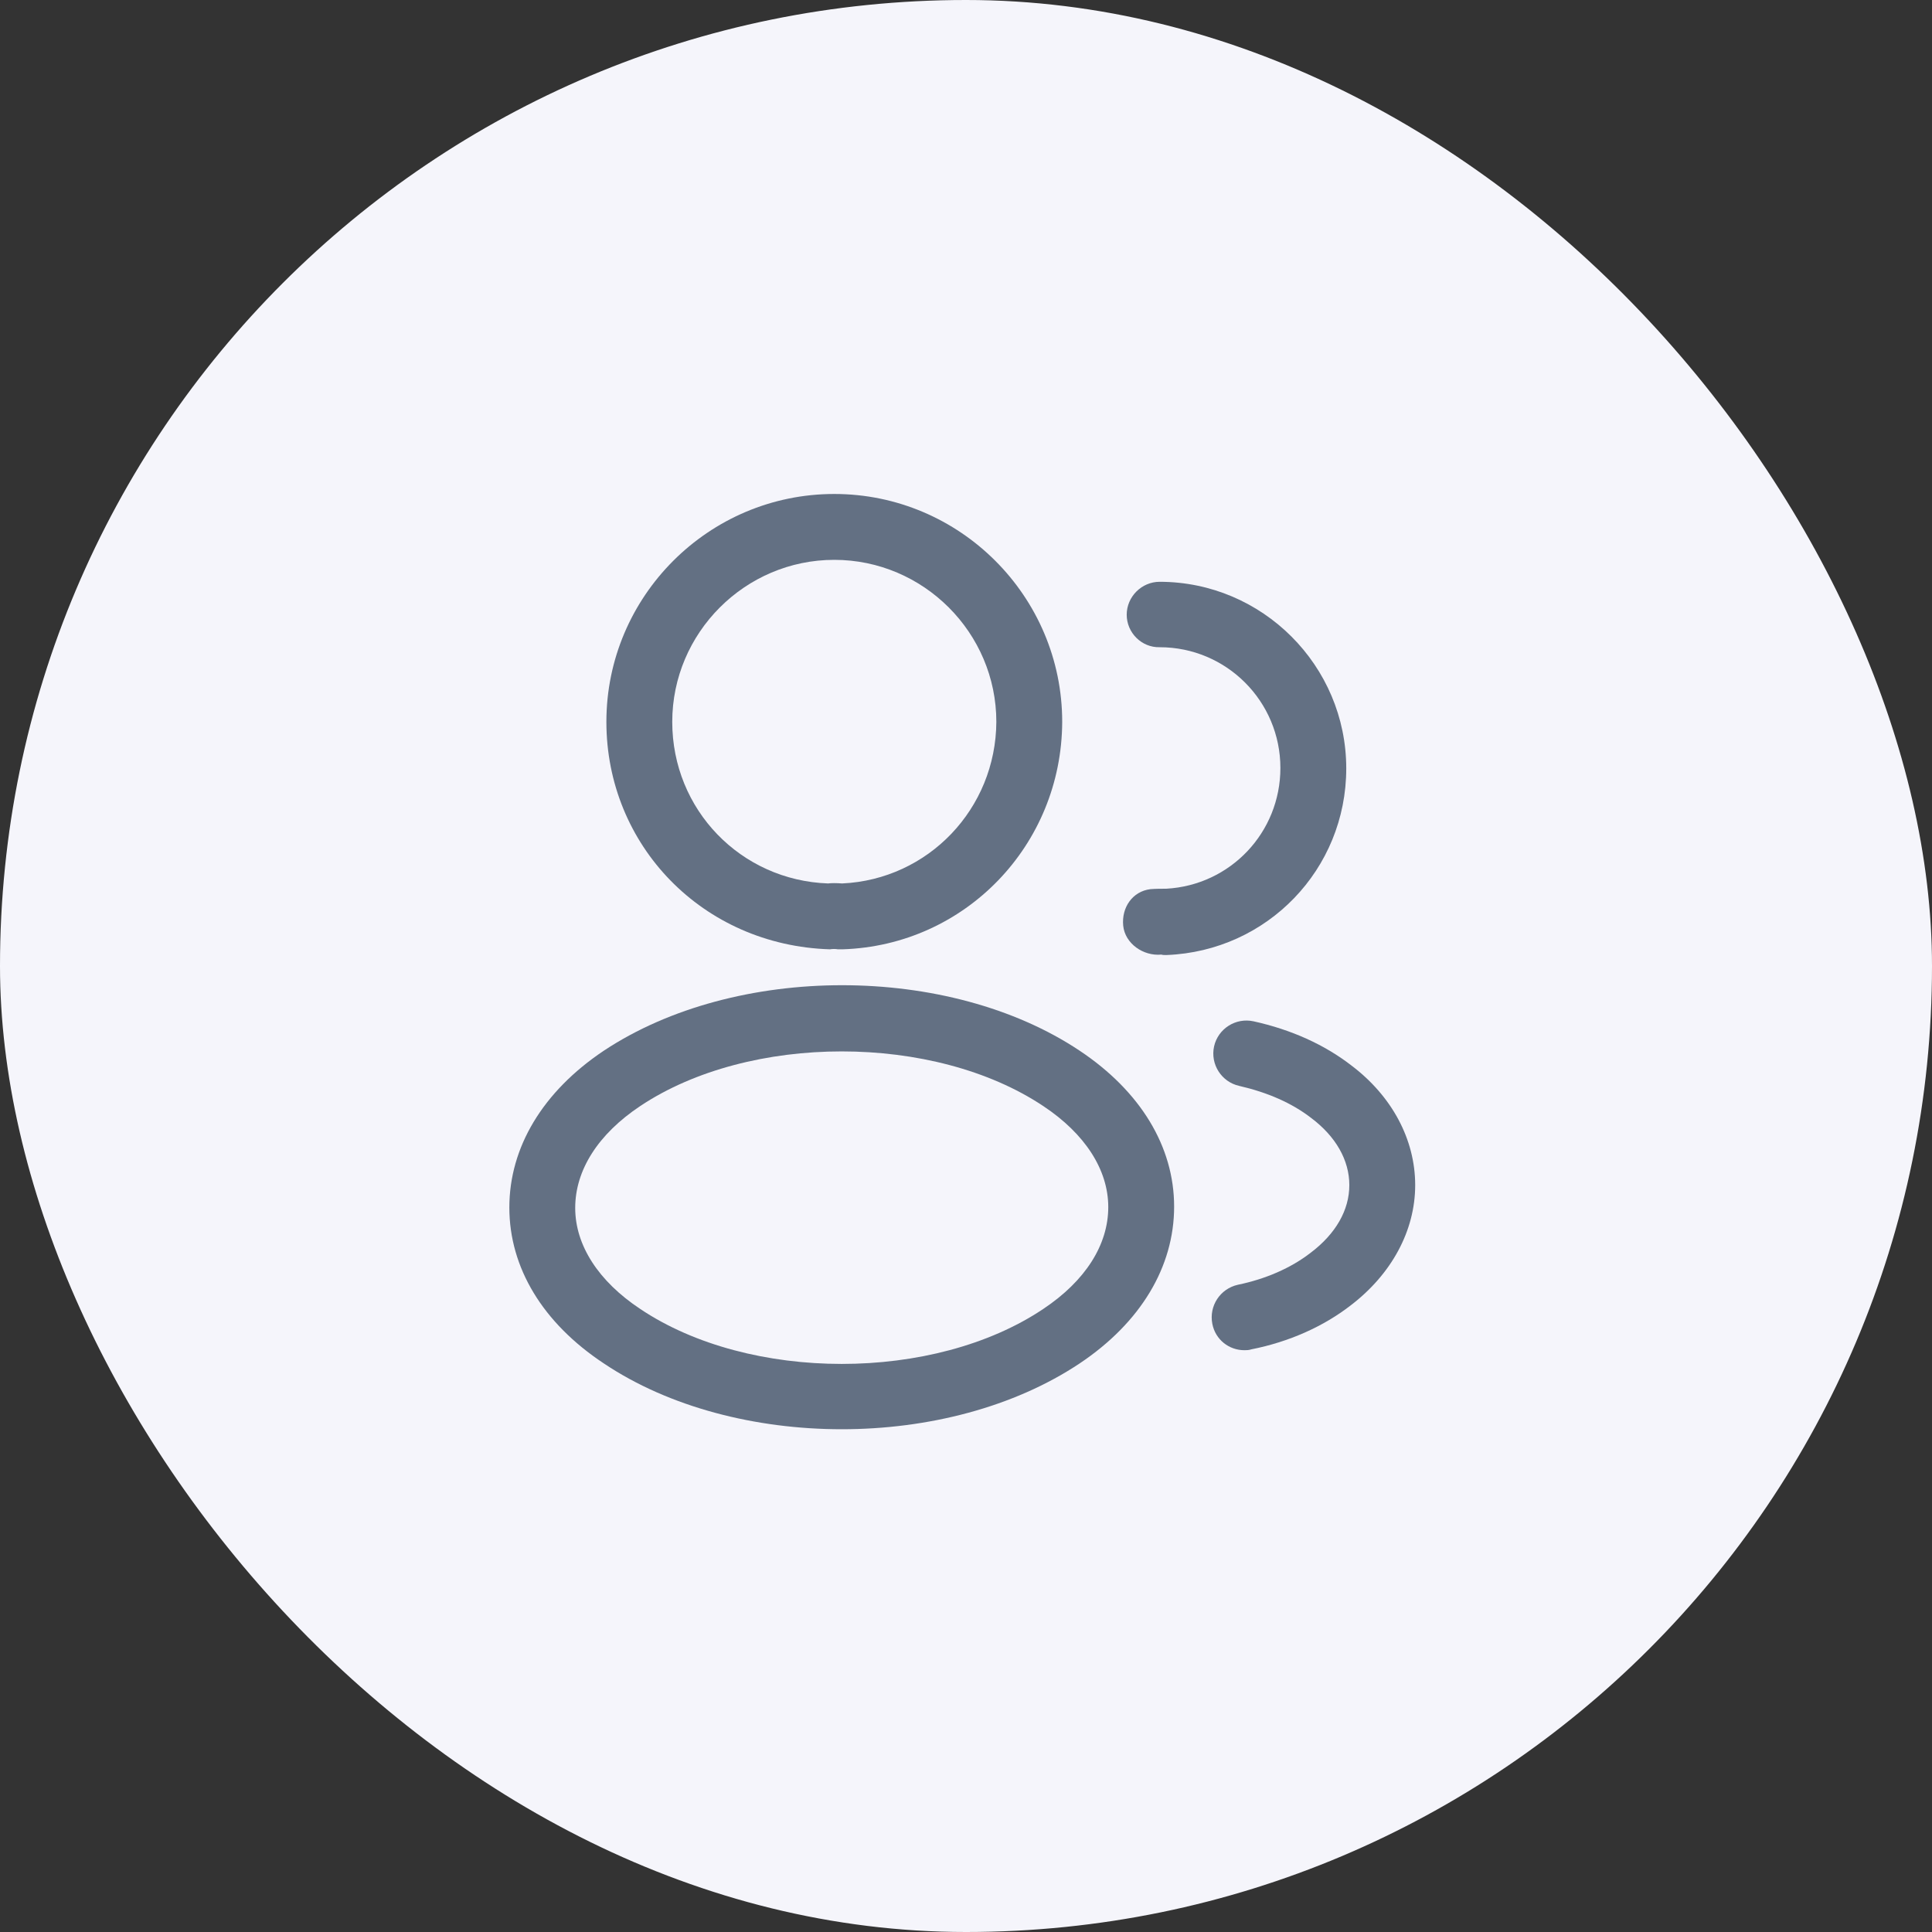
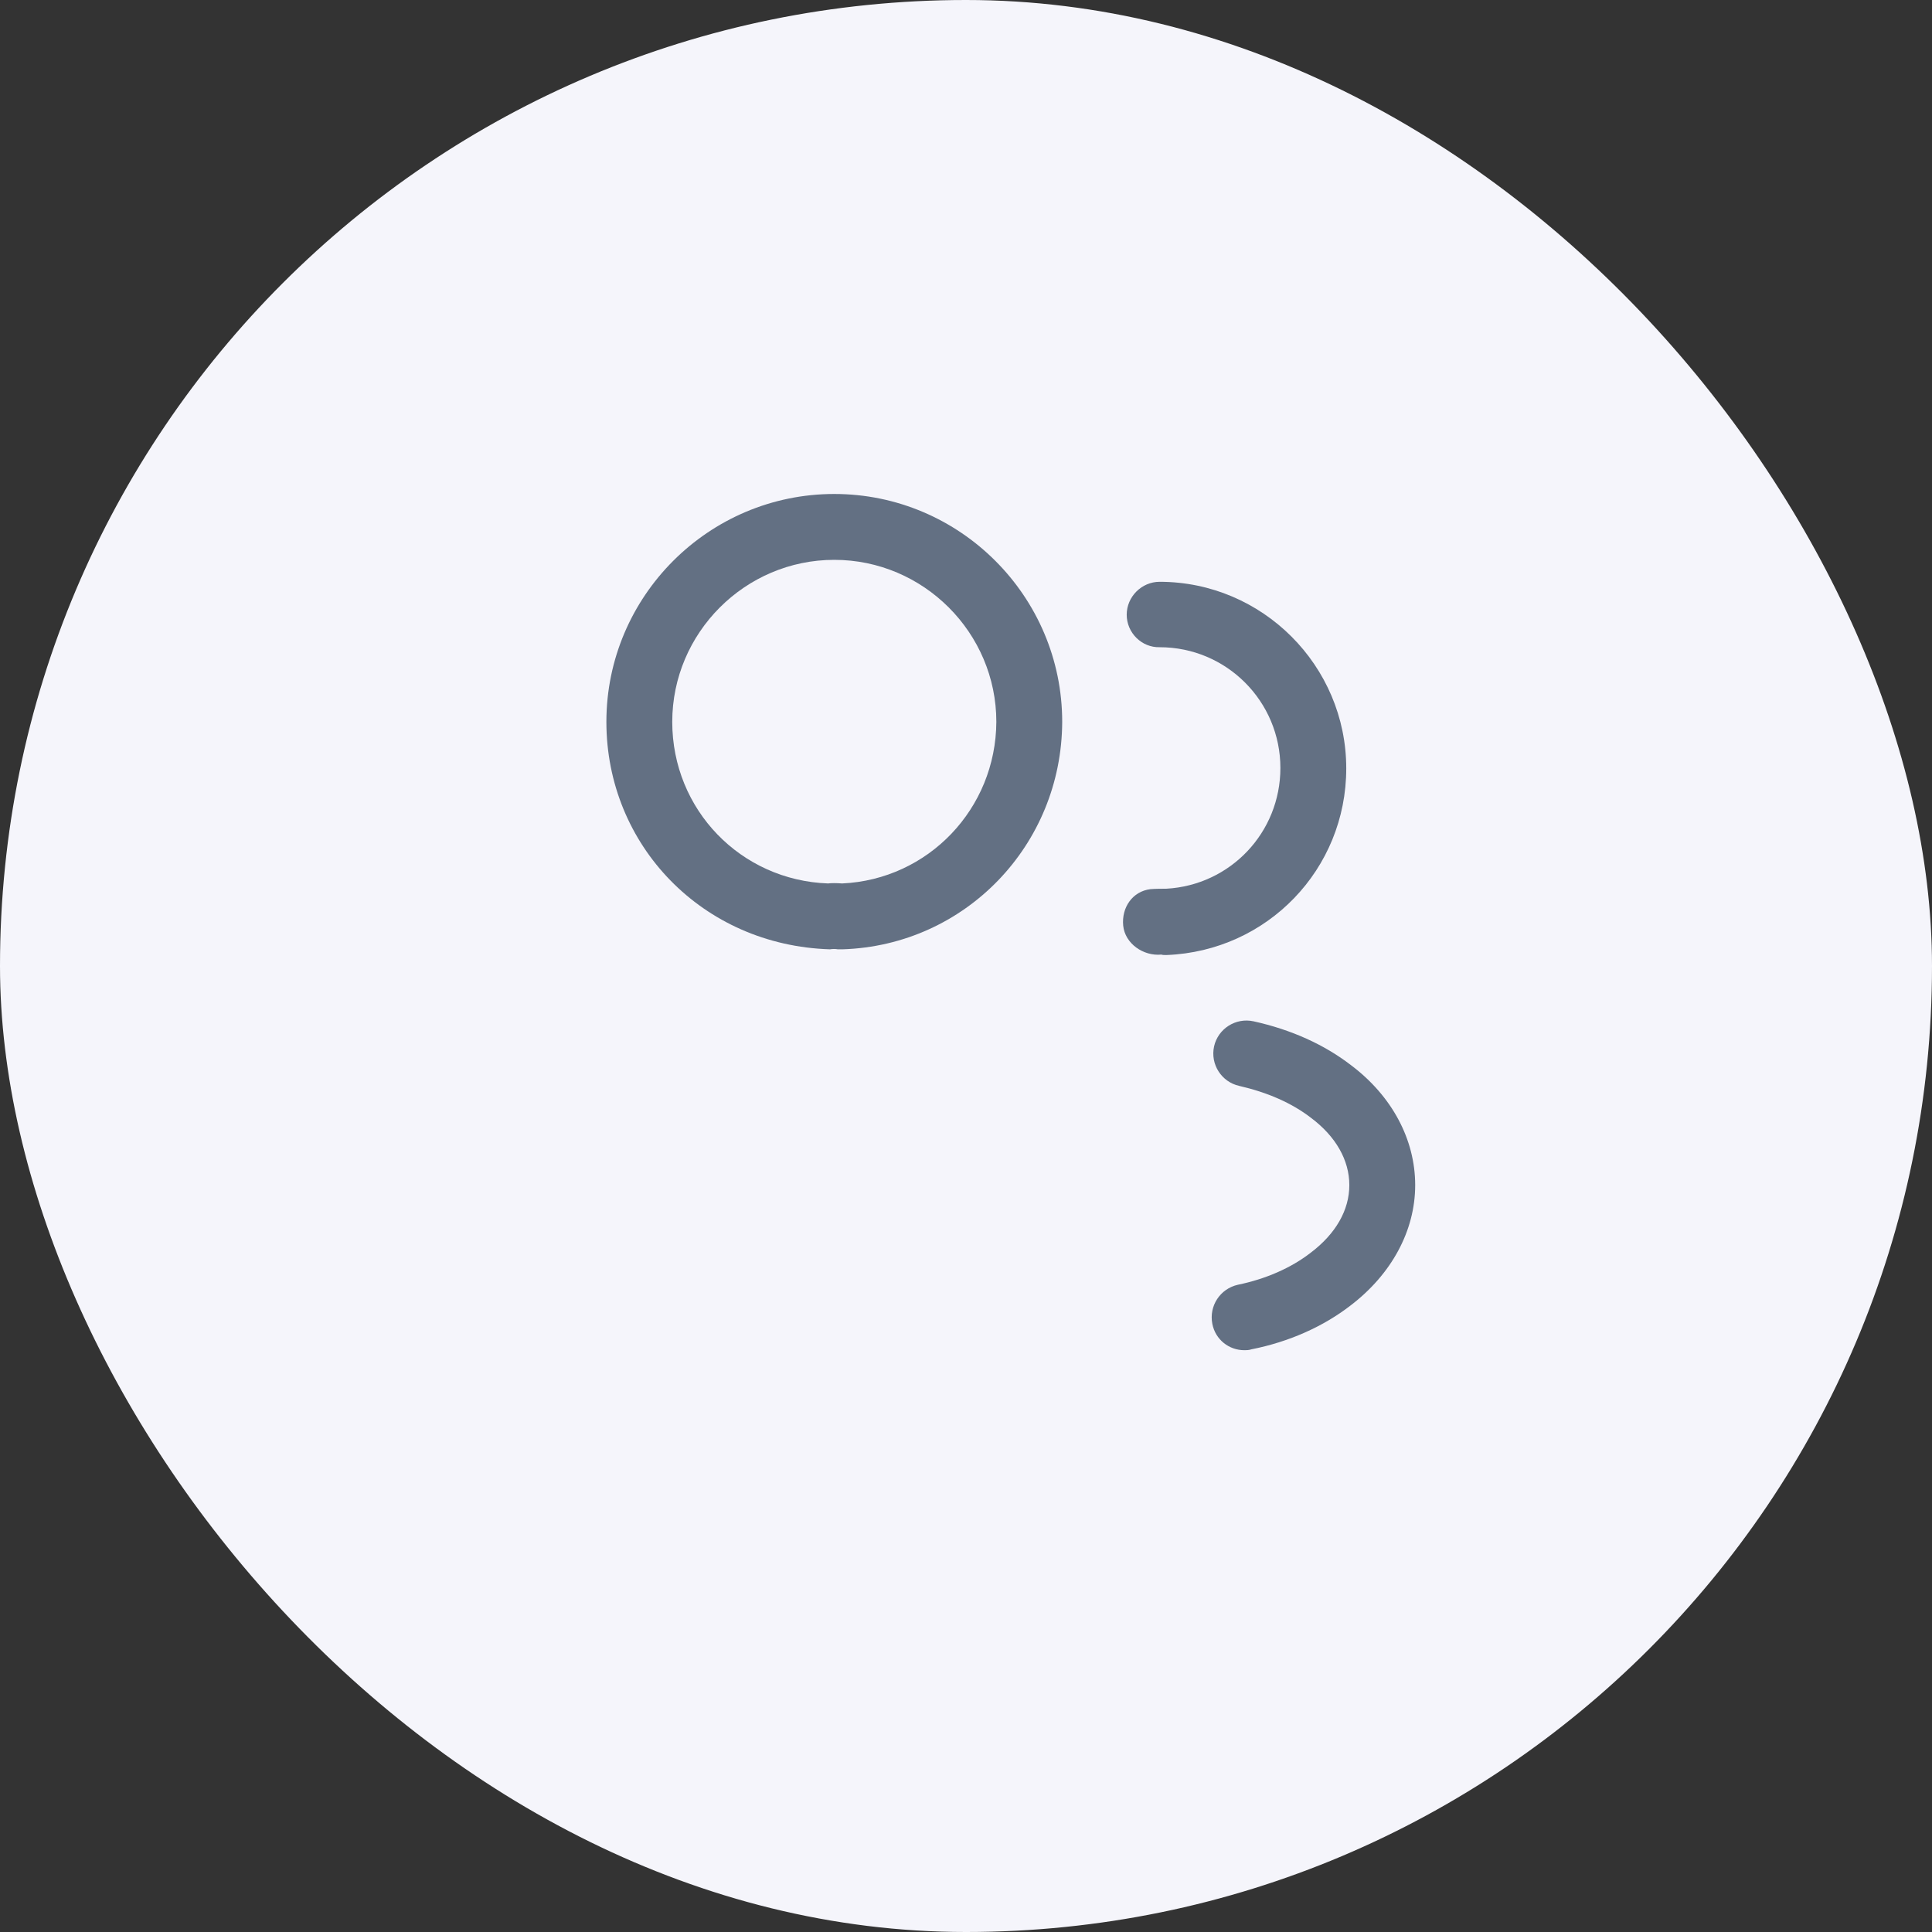
<svg xmlns="http://www.w3.org/2000/svg" width="44" height="44" viewBox="0 0 44 44" fill="none">
  <rect x="0" y="0" width="44" height="44" fill="#333333" stroke="none" />
  <rect width="44" height="44" rx="22" fill="#F5F5FB" />
  <path d="M19.16 21.62C19.131 21.62 19.11 21.62 19.081 21.62C19.03 21.61 18.96 21.61 18.901 21.62C16 21.53 13.81 19.25 13.81 16.44C13.81 13.58 16.14 11.25 19 11.25C21.86 11.25 24.191 13.58 24.191 16.44C24.18 19.25 21.98 21.53 19.191 21.62C19.18 21.62 19.171 21.62 19.16 21.62ZM19 12.75C16.971 12.75 15.31 14.41 15.31 16.44C15.31 18.44 16.87 20.05 18.86 20.12C18.921 20.11 19.05 20.11 19.18 20.12C21.14 20.03 22.68 18.42 22.691 16.44C22.691 14.41 21.03 12.75 19 12.75Z" fill="#637083" />
  <path d="M26.54 21.75C26.51 21.75 26.48 21.75 26.45 21.74C26.04 21.78 25.62 21.49 25.58 21.08C25.54 20.67 25.79 20.3 26.2 20.25C26.32 20.24 26.45 20.24 26.56 20.24C28.02 20.16 29.16 18.96 29.16 17.49C29.16 15.97 27.93 14.74 26.41 14.74C26 14.75 25.66 14.41 25.66 14C25.66 13.59 26 13.25 26.41 13.25C28.75 13.25 30.66 15.16 30.66 17.5C30.66 19.8 28.86 21.66 26.57 21.75C26.56 21.75 26.55 21.75 26.54 21.75Z" fill="#637083" />
-   <path d="M19.17 32.55C17.21 32.55 15.24 32.05 13.75 31.05C12.36 30.13 11.6 28.87 11.6 27.5C11.6 26.13 12.36 24.86 13.75 23.93C16.75 21.94 21.61 21.94 24.59 23.93C25.97 24.85 26.74 26.11 26.74 27.48C26.74 28.85 25.98 30.12 24.59 31.05C23.09 32.05 21.13 32.55 19.17 32.55ZM14.58 25.19C13.62 25.83 13.1 26.65 13.1 27.51C13.1 28.36 13.63 29.18 14.58 29.81C17.07 31.48 21.27 31.48 23.76 29.81C24.72 29.17 25.24 28.35 25.24 27.49C25.24 26.64 24.71 25.82 23.76 25.19C21.27 23.53 17.07 23.53 14.58 25.19Z" fill="#637083" />
  <path d="M28.34 30.75C27.99 30.75 27.68 30.51 27.61 30.15C27.53 29.74 27.79 29.35 28.19 29.26C28.82 29.13 29.4 28.88 29.85 28.53C30.42 28.1 30.73 27.56 30.73 26.99C30.73 26.42 30.42 25.88 29.86 25.46C29.42 25.12 28.87 24.88 28.22 24.73C27.82 24.64 27.56 24.24 27.65 23.83C27.74 23.43 28.14 23.17 28.55 23.26C29.41 23.45 30.16 23.79 30.77 24.26C31.7 24.96 32.23 25.95 32.23 26.99C32.23 28.03 31.69 29.02 30.76 29.73C30.14 30.21 29.36 30.56 28.5 30.73C28.44 30.75 28.39 30.75 28.34 30.75Z" fill="#637083" />
</svg>